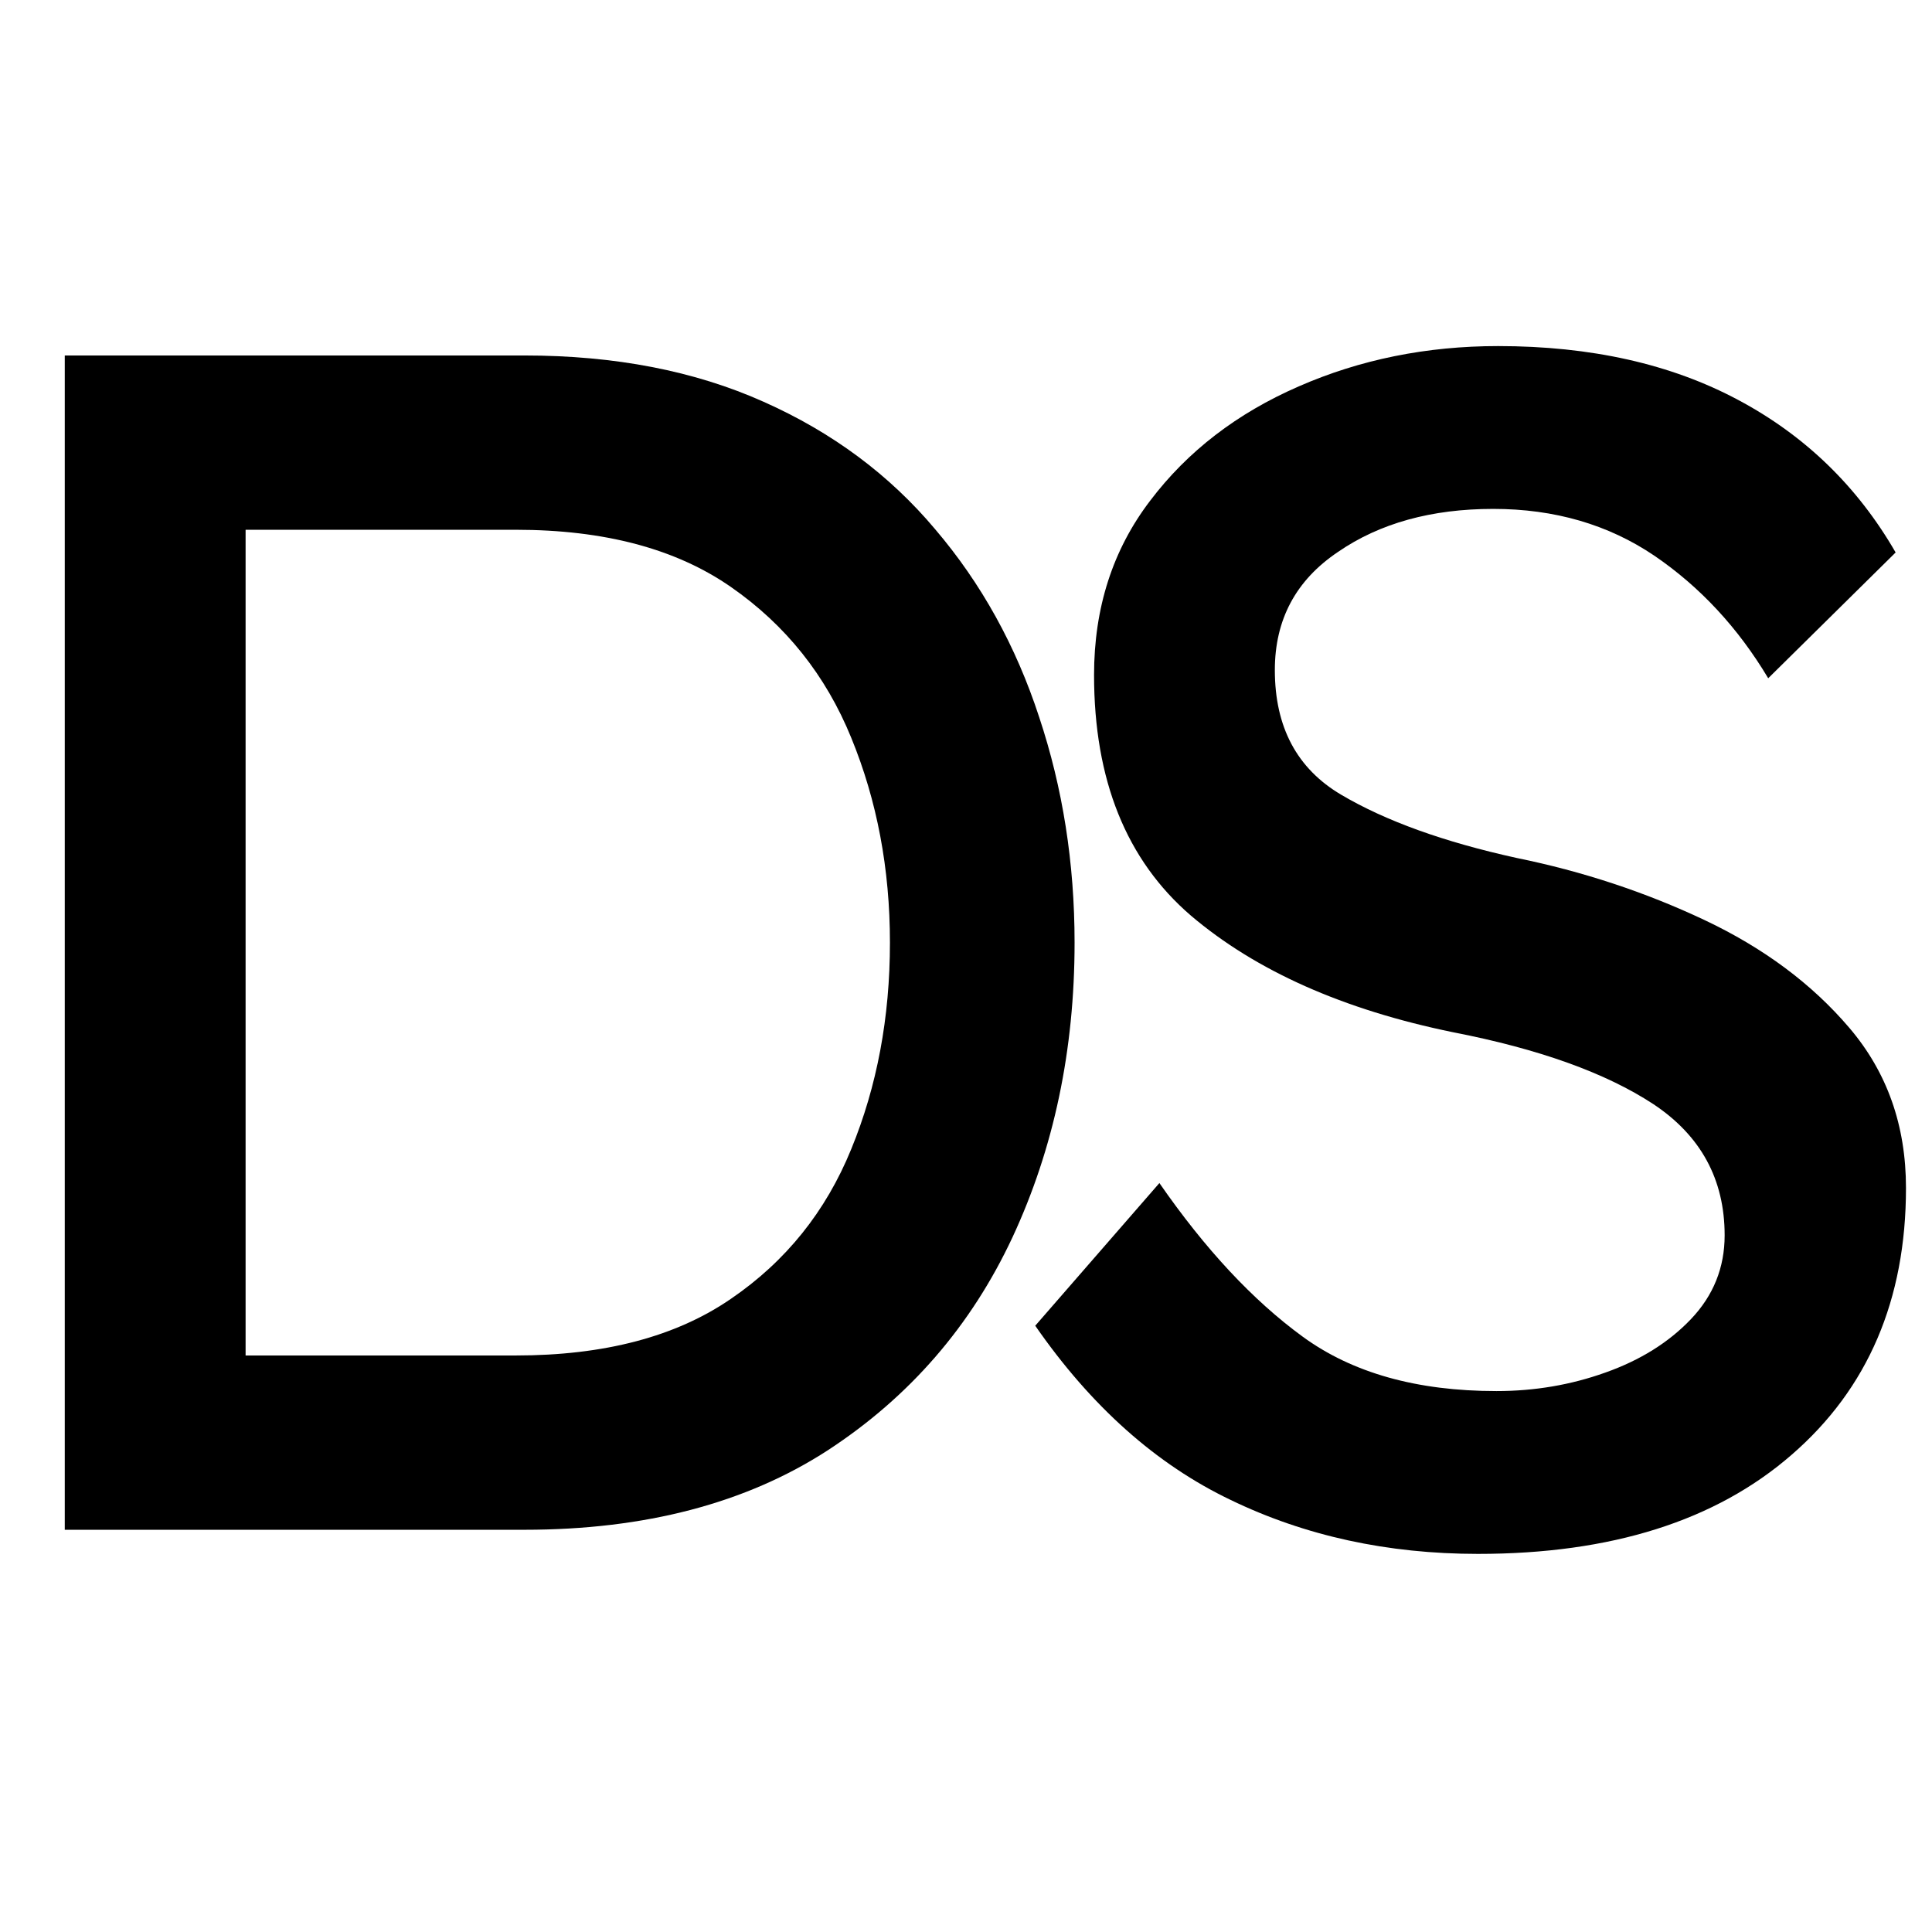
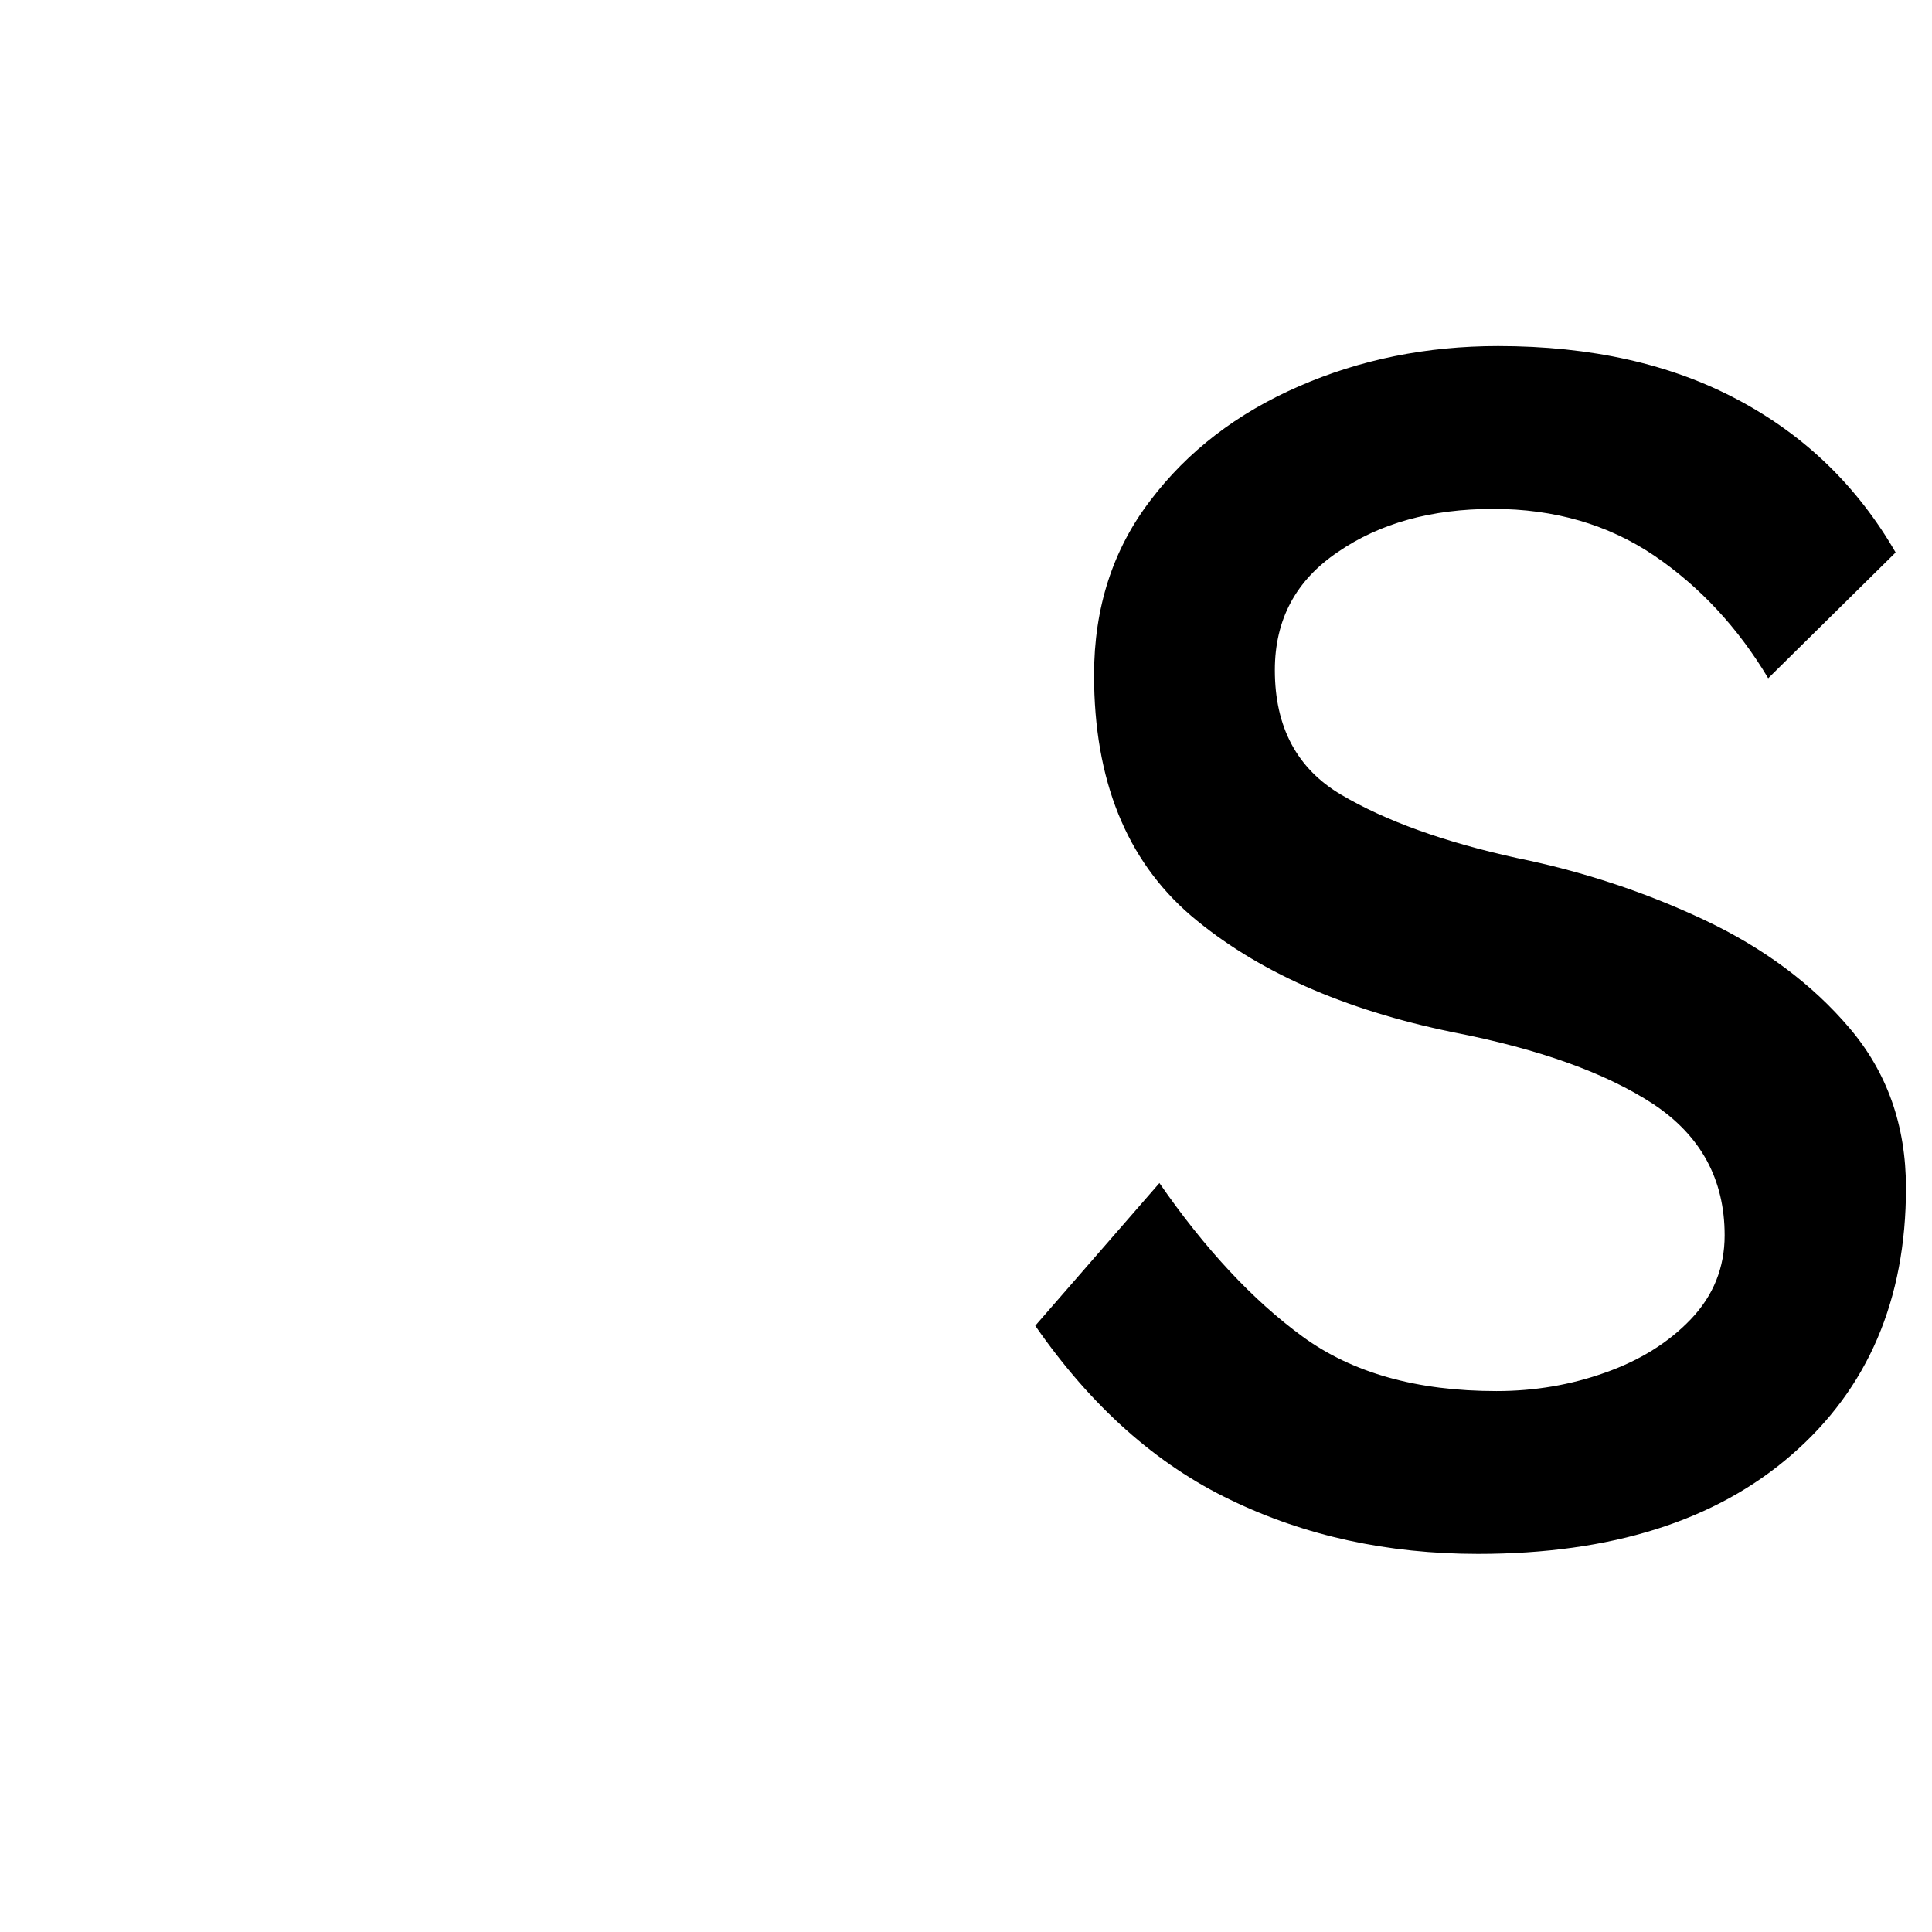
<svg xmlns="http://www.w3.org/2000/svg" viewBox="0 116.534 340.17 241.43" width="340.17" height="340.17">
  <defs>
    <linearGradient id="myGradient" gradientTransform="rotate(-10)">
      <stop offset="0.98" stop-color="hsl(221, 58.9%, 21%)" />
      <stop offset="0.96" stop-color="hsl(197.6, 100%, 80%)" />
    </linearGradient>
    <linearGradient id="gradient-1" gradientTransform="rotate(-10)" spreadMethod="pad">
      <stop offset="0.18" stop-color="hsl(221, 58.9%, 21%)" />
      <stop offset="0.76" stop-color="hsl(197.6, 100%, 80%)" />
    </linearGradient>
    <linearGradient id="myGradient2" gradientTransform="rotate(-10)">
      <stop offset="-20.00" stop-color="hsl(221, 58.9%, 31%)" />
      <stop offset="0.9" stop-color="hsl(197.6, 100%, 80%)" />
    </linearGradient>
  </defs>
-   <path d="M 108.364 144.044 L 116.804 144.044 C 118.464 144.044 119.927 144.327 121.194 144.894 C 122.454 145.454 123.504 146.234 124.344 147.234 C 125.191 148.227 125.827 149.377 126.254 150.684 C 126.687 151.984 126.904 153.364 126.904 154.824 C 126.904 156.797 126.524 158.601 125.764 160.234 C 125.004 161.861 123.874 163.164 122.374 164.144 C 120.874 165.117 119.017 165.604 116.804 165.604 L 108.364 165.604 L 108.364 144.044 Z M 111.684 162.404 L 116.644 162.404 C 118.271 162.404 119.587 162.057 120.594 161.364 C 121.601 160.677 122.337 159.761 122.804 158.614 C 123.277 157.461 123.514 156.197 123.514 154.824 C 123.514 153.471 123.277 152.217 122.804 151.064 C 122.337 149.917 121.601 148.994 120.594 148.294 C 119.587 147.594 118.271 147.244 116.644 147.244 L 111.684 147.244 L 111.684 162.404 Z" transform="matrix(9.59, 0, 0, 9.59, -1027.807, -1251.629)" style="fill: url(#myGradient); white-space: pre;" />
  <path d="M 107.802 105.856 L 110.082 103.236 C 110.922 104.449 111.798 105.389 112.712 106.056 C 113.625 106.723 114.812 107.056 116.272 107.056 C 116.972 107.056 117.638 106.943 118.272 106.716 C 118.912 106.489 119.435 106.163 119.842 105.736 C 120.255 105.303 120.462 104.789 120.462 104.196 C 120.462 103.169 120.025 102.366 119.152 101.786 C 118.278 101.213 117.052 100.773 115.472 100.466 C 113.458 100.053 111.855 99.339 110.662 98.326 C 109.475 97.306 108.882 95.833 108.882 93.906 C 108.882 92.673 109.225 91.606 109.912 90.706 C 110.598 89.799 111.508 89.099 112.642 88.606 C 113.768 88.113 114.988 87.866 116.302 87.866 C 118.008 87.866 119.478 88.196 120.712 88.856 C 121.938 89.509 122.902 90.443 123.602 91.656 L 121.262 93.966 C 120.708 93.039 120.012 92.289 119.172 91.716 C 118.325 91.143 117.338 90.856 116.212 90.856 C 115.078 90.856 114.128 91.119 113.362 91.646 C 112.588 92.166 112.202 92.889 112.202 93.816 C 112.202 94.863 112.608 95.626 113.422 96.106 C 114.235 96.586 115.308 96.973 116.642 97.266 C 117.855 97.513 119.005 97.893 120.092 98.406 C 121.178 98.919 122.065 99.579 122.752 100.386 C 123.445 101.199 123.792 102.179 123.792 103.326 C 123.792 105.379 123.092 107.013 121.692 108.226 C 120.298 109.439 118.378 110.046 115.932 110.046 C 114.272 110.046 112.758 109.716 111.392 109.056 C 110.025 108.403 108.828 107.336 107.802 105.856 Z" transform="matrix(9.588, 0, 0, 9.588, -851.329, -714.361)" style="fill: url(#myGradient2); paint-order: fill; white-space: pre;" />
</svg>